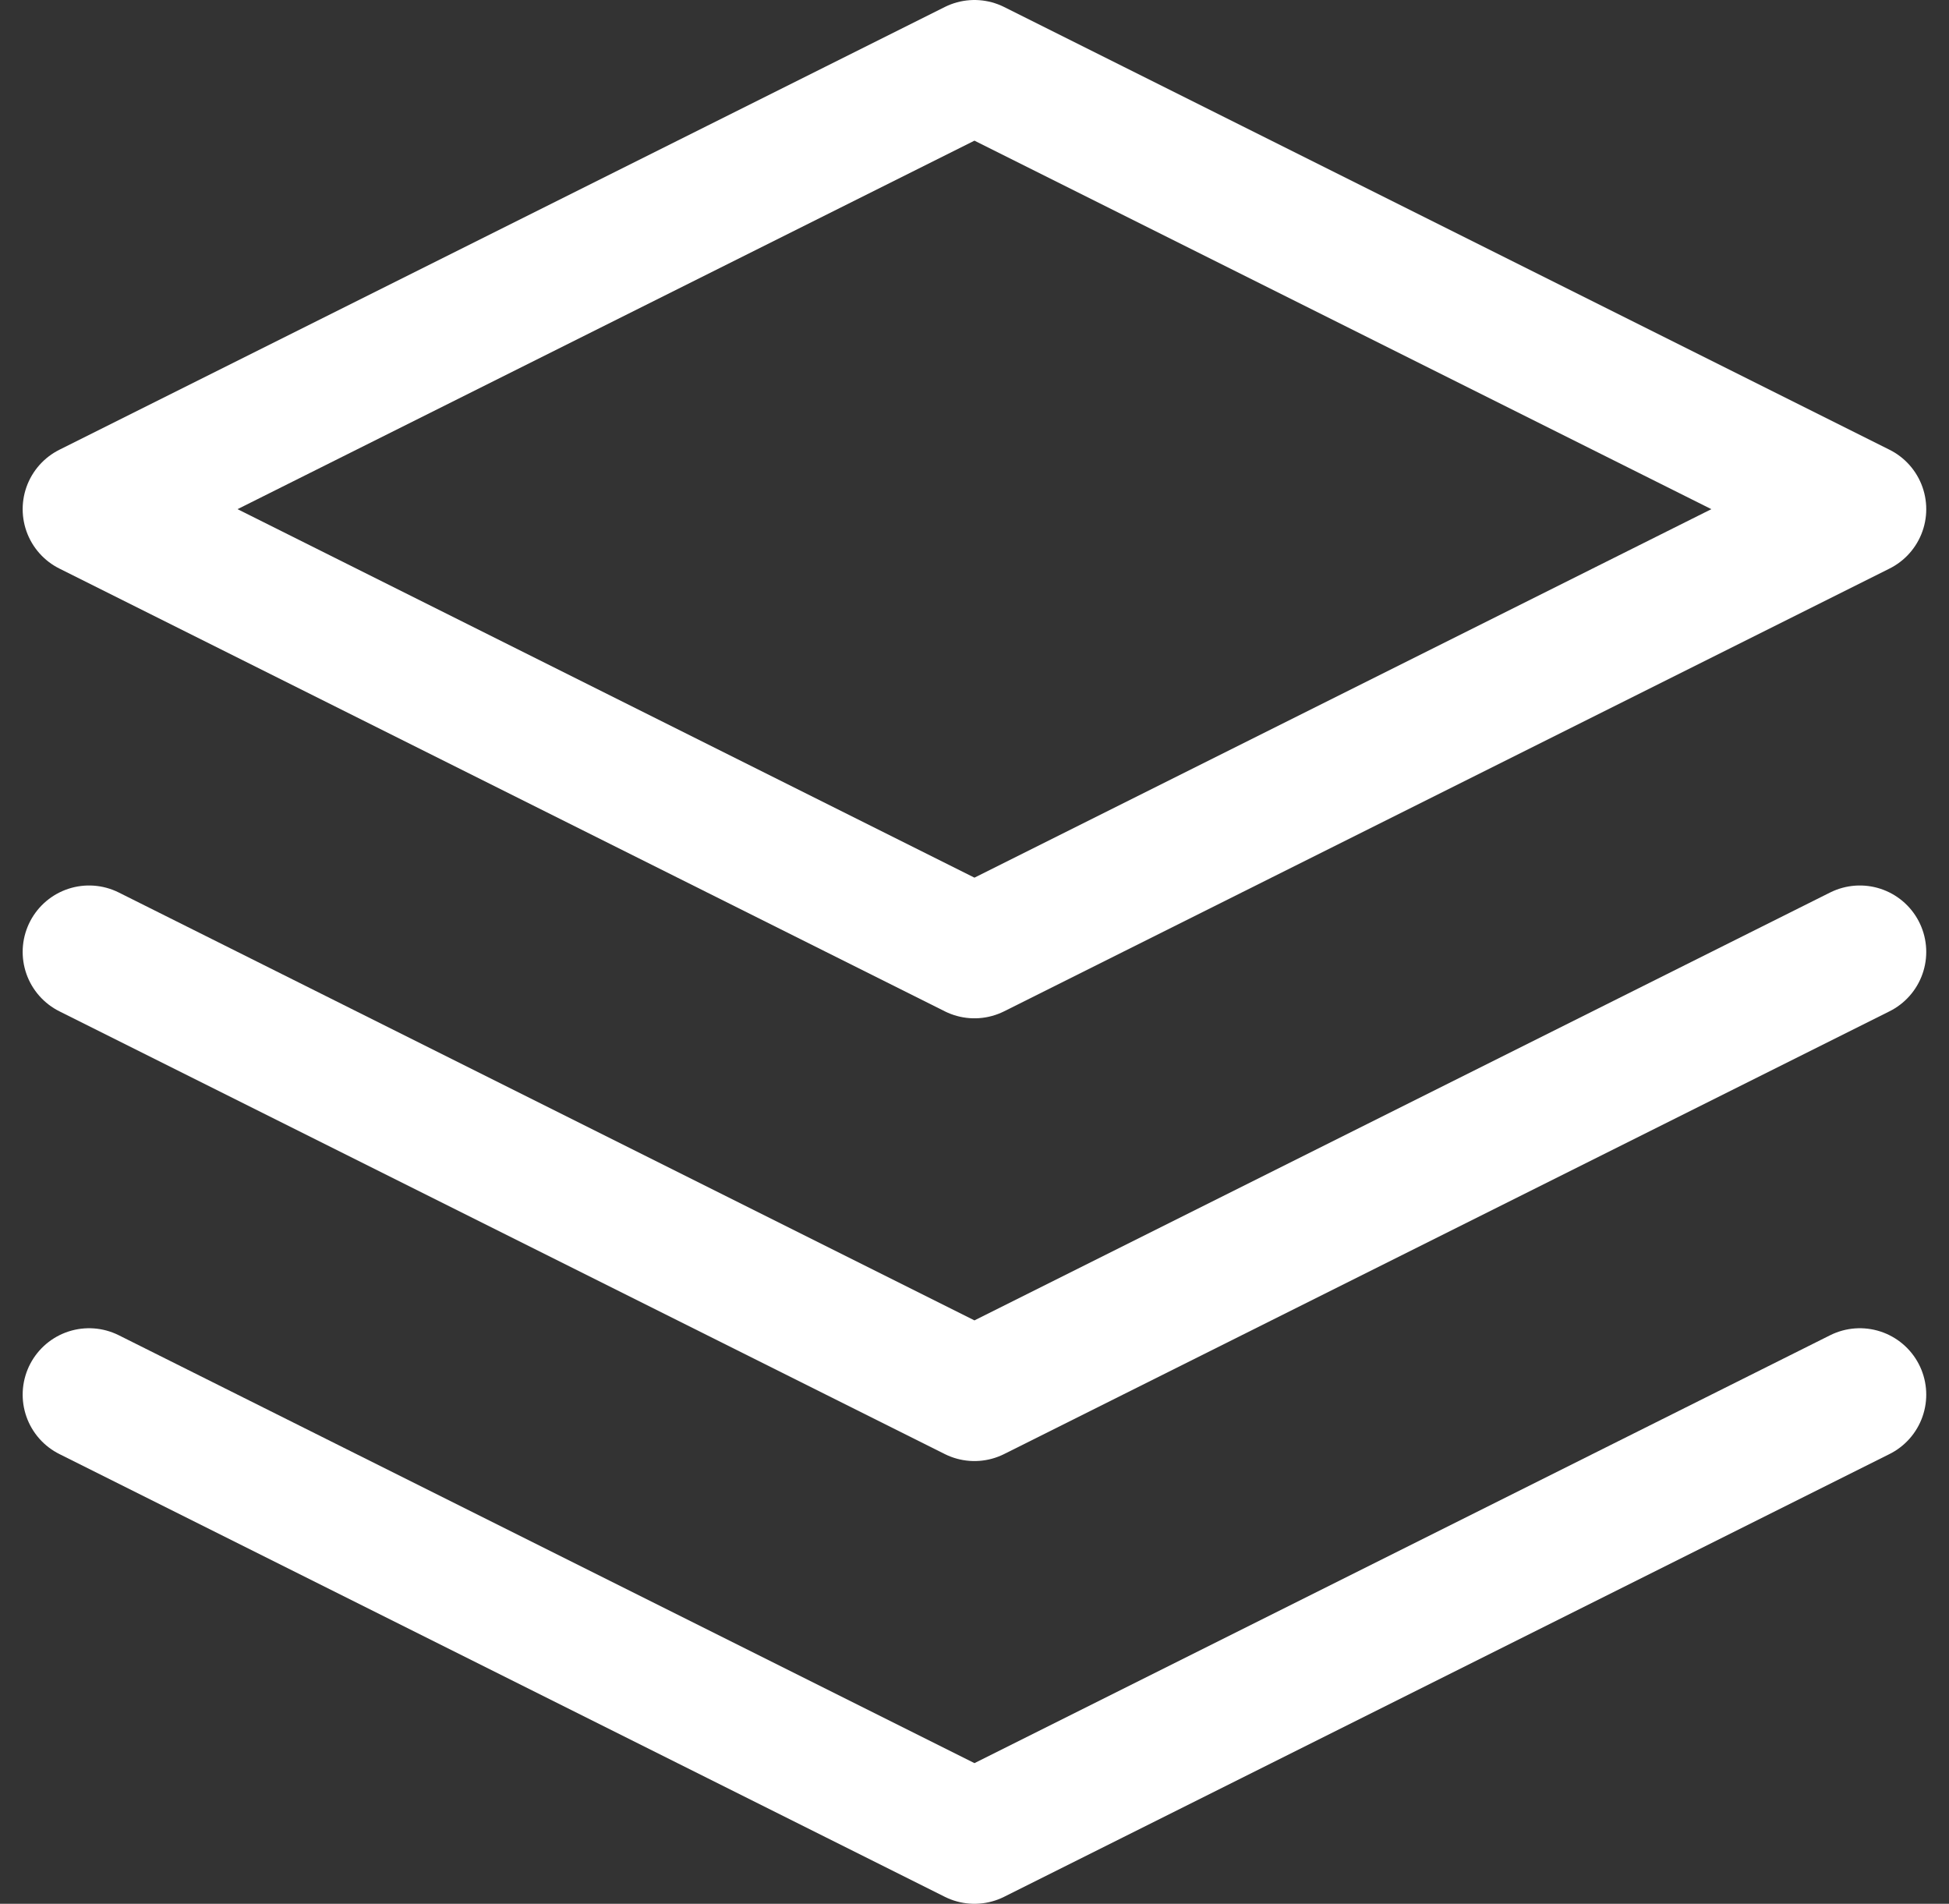
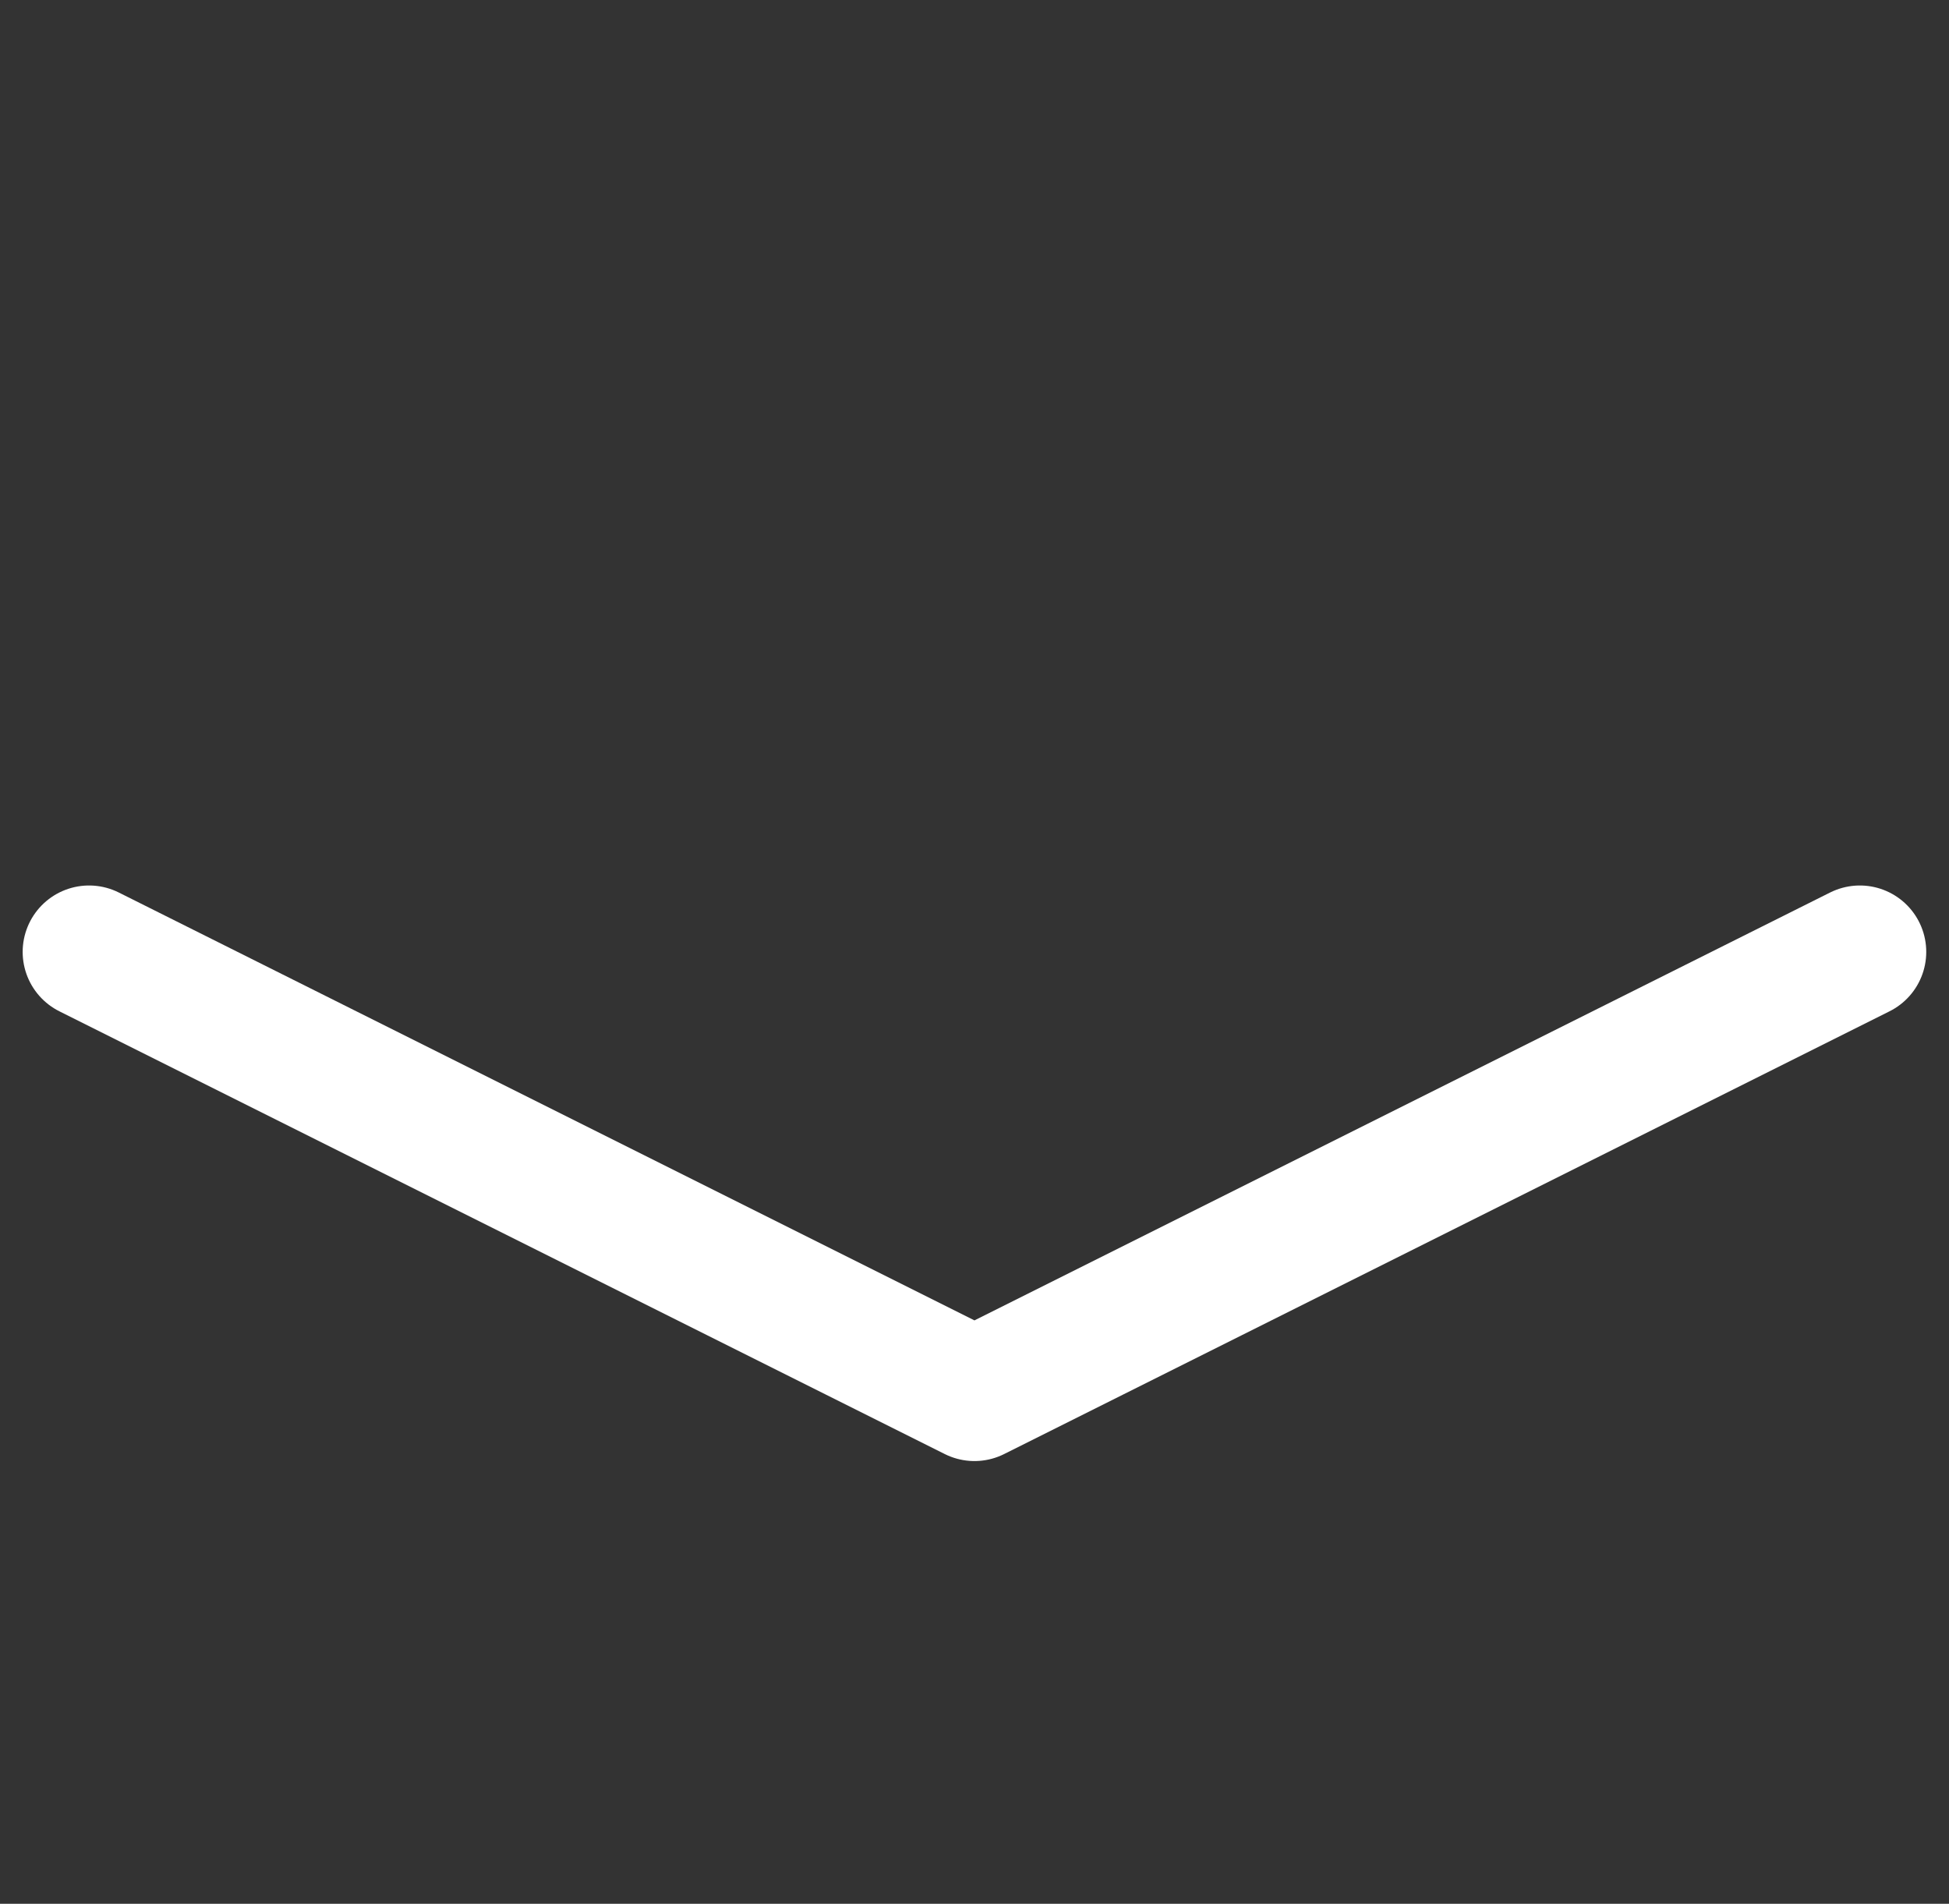
<svg xmlns="http://www.w3.org/2000/svg" width="22.013" height="21.5" viewBox="0 0 22.013 21.5">
  <rect x="0" y="0" width="22.013" height="21.5" fill="#333333" stroke="none" />
  <g id="layers" transform="translate(-0.994 -1.25)">
-     <path id="Pfad_1136" data-name="Pfad 1136" d="M12,2,2,7l10,5L22,7Z" fill="none" stroke="#fff" stroke-linecap="round" stroke-linejoin="round" stroke-width="1.5" />
-     <path id="Pfad_1137" data-name="Pfad 1137" d="M2,17l10,5,10-5" fill="none" stroke="#fff" stroke-linecap="round" stroke-linejoin="round" stroke-width="1.5" />
    <path id="Pfad_1138" data-name="Pfad 1138" d="M2,12l10,5,10-5" fill="none" stroke="#fff" stroke-linecap="round" stroke-linejoin="round" stroke-width="1.5" />
  </g>
</svg>